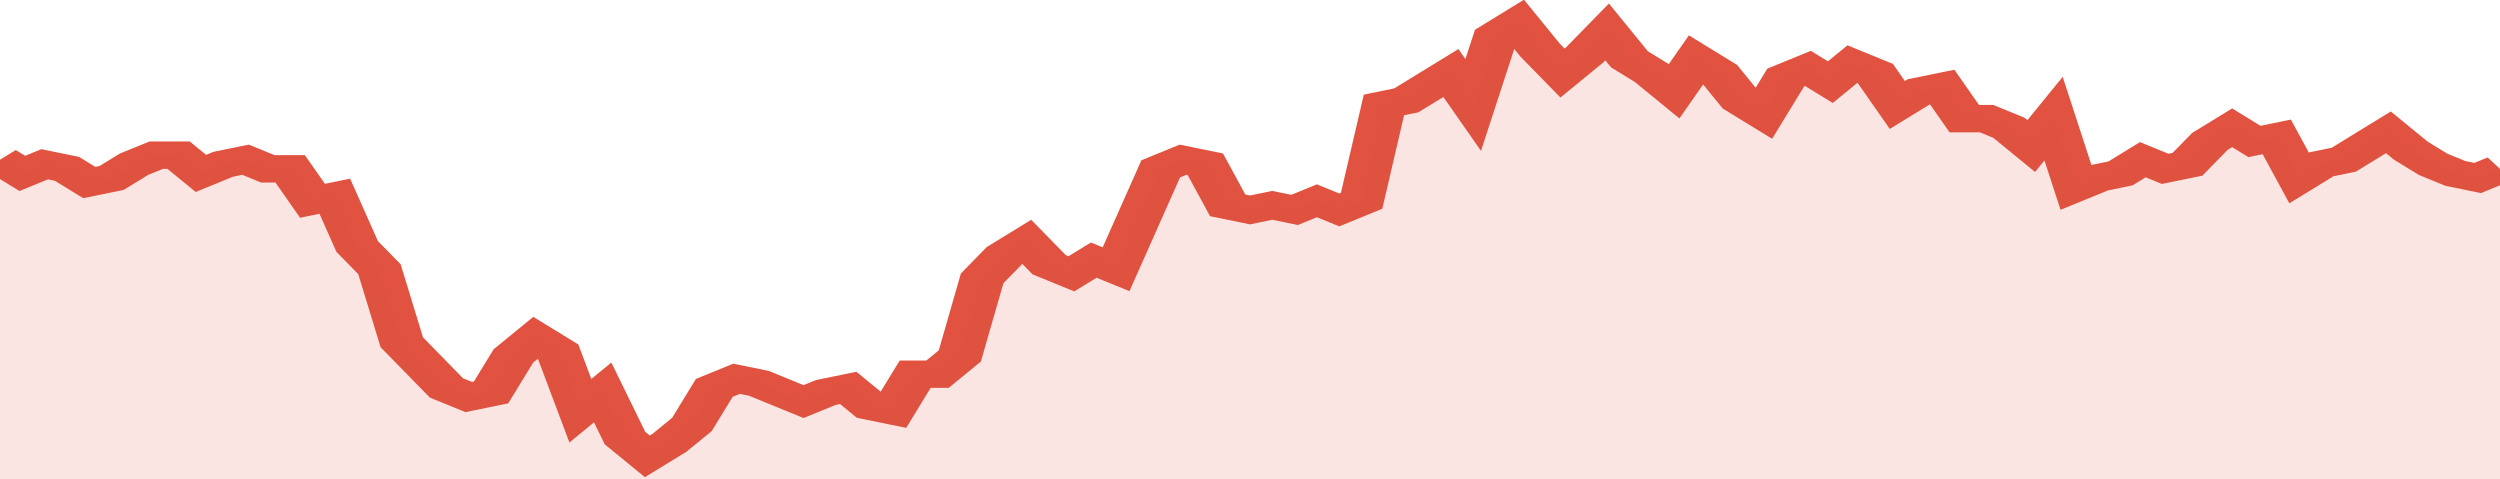
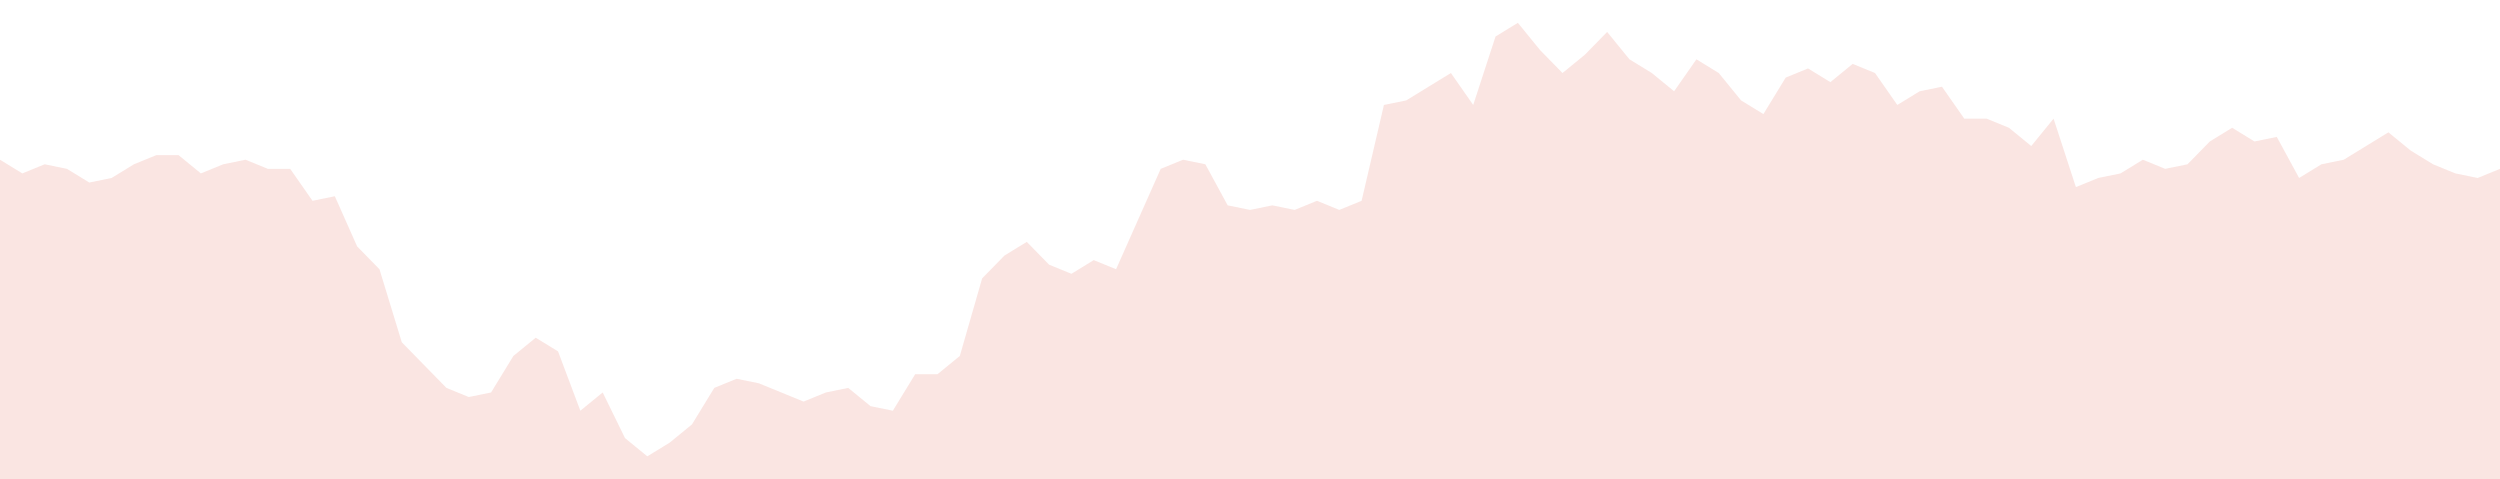
<svg xmlns="http://www.w3.org/2000/svg" viewBox="0 0 336 105" width="120" height="23" preserveAspectRatio="none">
-   <polyline fill="none" stroke="#E15241" stroke-width="6" points="0, 35 3, 38 6, 36 9, 37 12, 40 15, 39 18, 36 21, 34 24, 34 27, 38 30, 36 33, 35 36, 37 39, 37 42, 44 45, 43 48, 54 51, 59 54, 75 57, 80 60, 85 63, 87 66, 86 69, 78 72, 74 75, 77 78, 90 81, 86 84, 96 87, 100 90, 97 93, 93 96, 85 99, 83 102, 84 105, 86 108, 88 111, 86 114, 85 117, 89 120, 90 123, 82 126, 82 129, 78 132, 61 135, 56 138, 53 141, 58 144, 60 147, 57 150, 59 153, 48 156, 37 159, 35 162, 36 165, 45 168, 46 171, 45 174, 46 177, 44 180, 46 183, 44 186, 23 189, 22 192, 19 195, 16 198, 23 201, 8 204, 5 207, 11 210, 16 213, 12 216, 7 219, 13 222, 16 225, 20 228, 13 231, 16 234, 22 237, 25 240, 17 243, 15 246, 18 249, 14 252, 16 255, 23 258, 20 261, 19 264, 26 267, 26 270, 28 273, 32 276, 26 279, 41 282, 39 285, 38 288, 35 291, 37 294, 36 297, 31 300, 28 303, 31 306, 30 309, 39 312, 36 315, 35 318, 32 321, 29 324, 33 327, 36 330, 38 333, 39 336, 37 336, 37 "> </polyline>
  <polygon fill="#E15241" opacity="0.15" points="0, 105 0, 35 3, 38 6, 36 9, 37 12, 40 15, 39 18, 36 21, 34 24, 34 27, 38 30, 36 33, 35 36, 37 39, 37 42, 44 45, 43 48, 54 51, 59 54, 75 57, 80 60, 85 63, 87 66, 86 69, 78 72, 74 75, 77 78, 90 81, 86 84, 96 87, 100 90, 97 93, 93 96, 85 99, 83 102, 84 105, 86 108, 88 111, 86 114, 85 117, 89 120, 90 123, 82 126, 82 129, 78 132, 61 135, 56 138, 53 141, 58 144, 60 147, 57 150, 59 153, 48 156, 37 159, 35 162, 36 165, 45 168, 46 171, 45 174, 46 177, 44 180, 46 183, 44 186, 23 189, 22 192, 19 195, 16 198, 23 201, 8 204, 5 207, 11 210, 16 213, 12 216, 7 219, 13 222, 16 225, 20 228, 13 231, 16 234, 22 237, 25 240, 17 243, 15 246, 18 249, 14 252, 16 255, 23 258, 20 261, 19 264, 26 267, 26 270, 28 273, 32 276, 26 279, 41 282, 39 285, 38 288, 35 291, 37 294, 36 297, 31 300, 28 303, 31 306, 30 309, 39 312, 36 315, 35 318, 32 321, 29 324, 33 327, 36 330, 38 333, 39 336, 37 336, 105 " />
</svg>